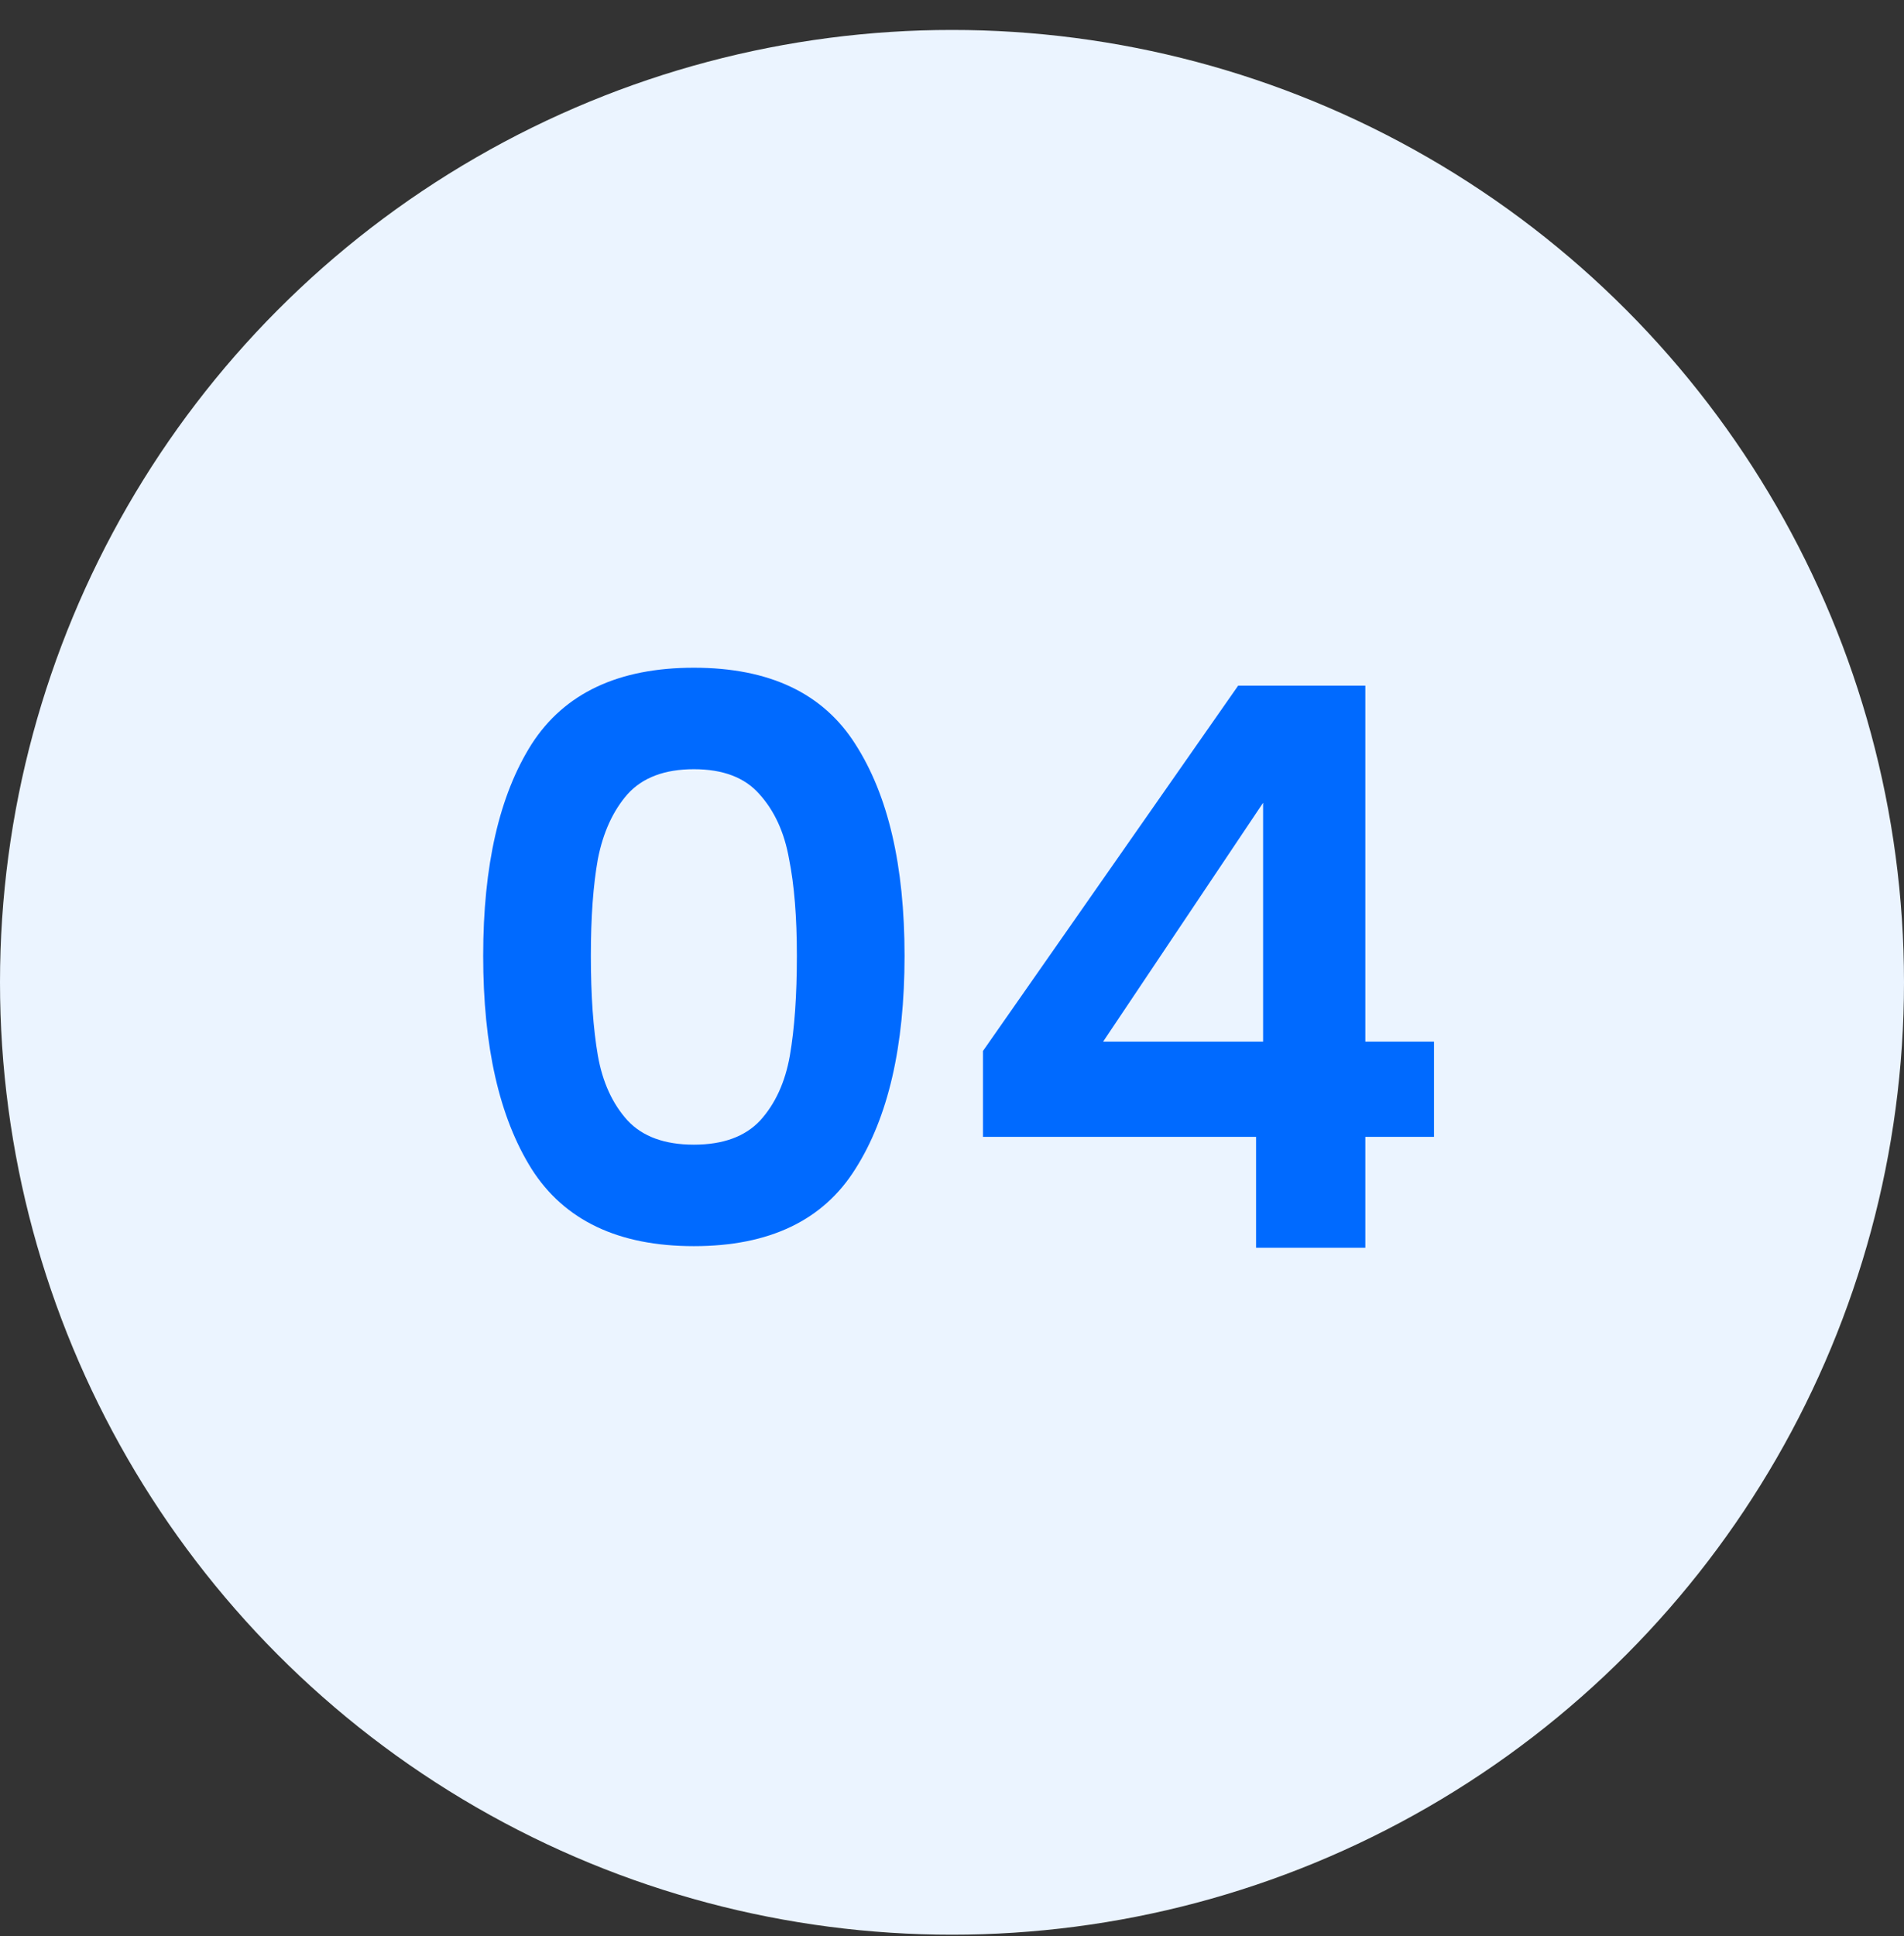
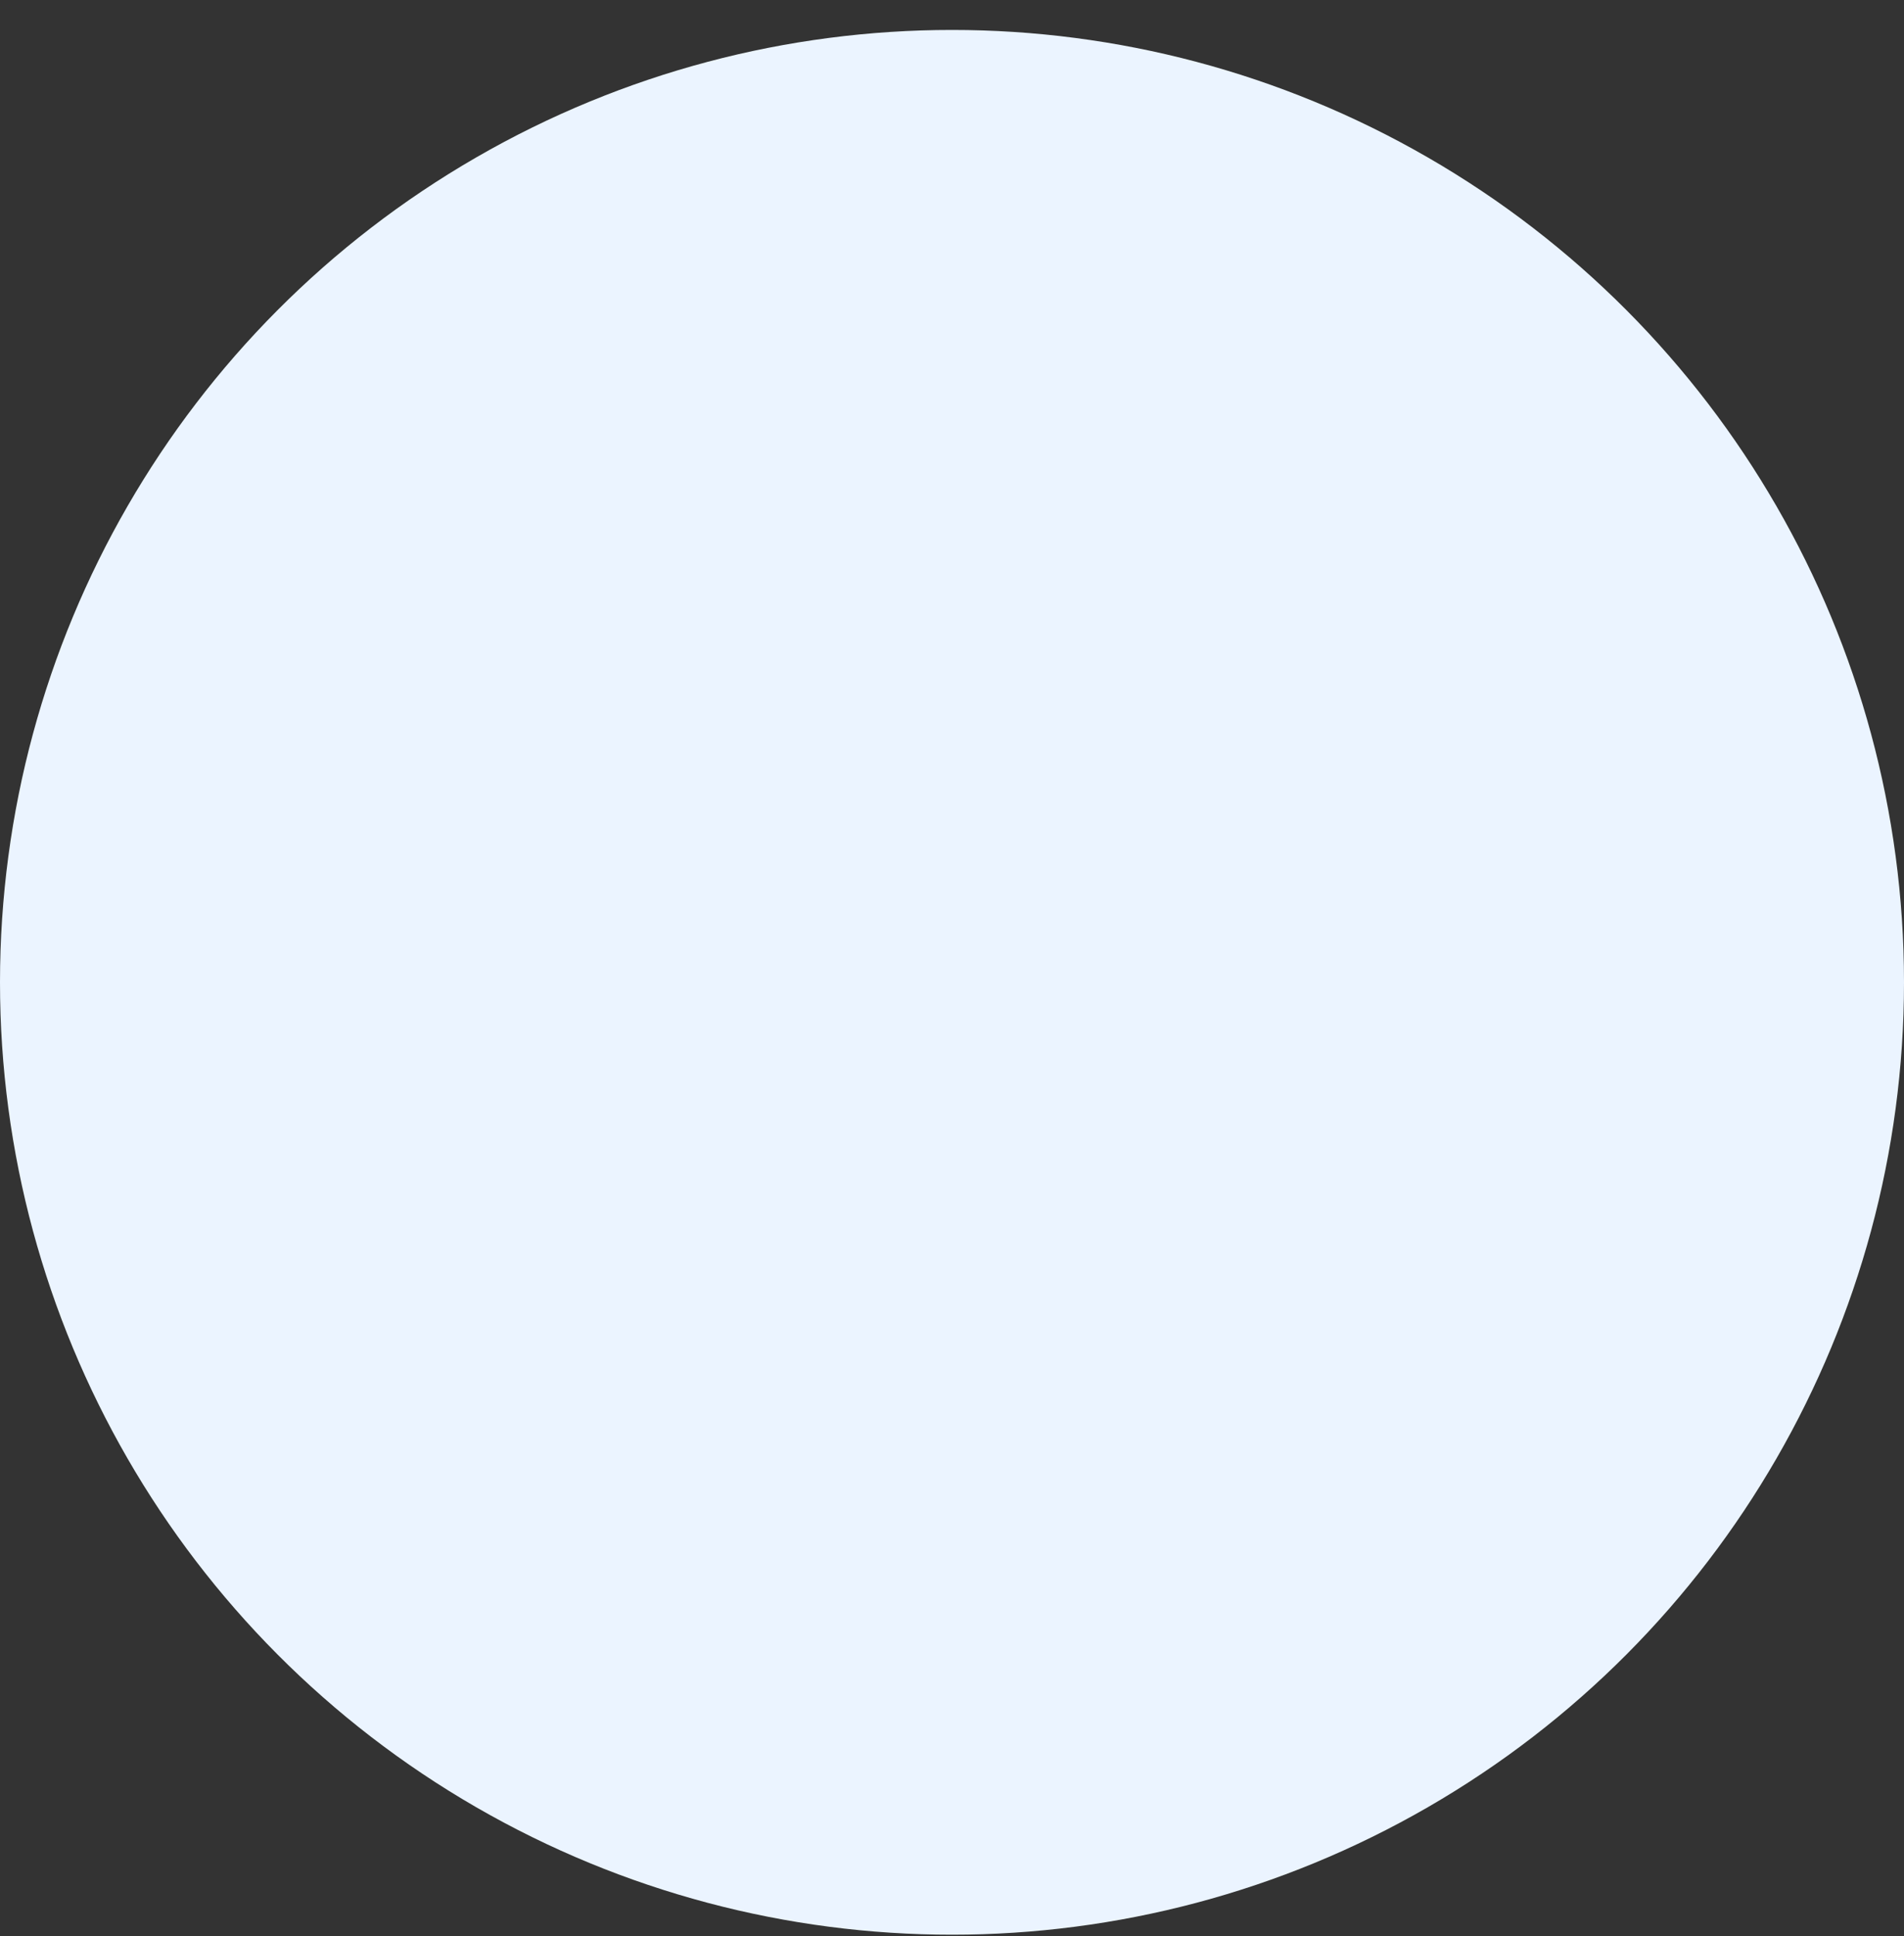
<svg xmlns="http://www.w3.org/2000/svg" width="61" height="62" viewBox="0 0 61 62" fill="none">
  <rect x="0" y="0" width="61" height="62" fill="#333333" stroke="none" />
  <circle cx="30.5" cy="31.459" r="30.5" fill="#EBF4FF" />
-   <path d="M15.48 30.608C15.48 27.725 15.996 25.467 17.03 23.834C18.08 22.2 19.813 21.384 22.23 21.384C24.646 21.384 26.372 22.2 27.405 23.834C28.455 25.467 28.98 27.725 28.98 30.608C28.98 33.508 28.455 35.783 27.405 37.434C26.372 39.084 24.646 39.908 22.23 39.908C19.813 39.908 18.08 39.084 17.03 37.434C15.996 35.783 15.48 33.508 15.48 30.608ZM25.53 30.608C25.53 29.375 25.447 28.342 25.28 27.509C25.13 26.659 24.813 25.967 24.33 25.433C23.863 24.9 23.163 24.634 22.23 24.634C21.297 24.634 20.588 24.9 20.105 25.433C19.638 25.967 19.322 26.659 19.155 27.509C19.005 28.342 18.93 29.375 18.93 30.608C18.93 31.875 19.005 32.942 19.155 33.809C19.305 34.658 19.622 35.35 20.105 35.883C20.588 36.4 21.297 36.658 22.23 36.658C23.163 36.658 23.872 36.4 24.355 35.883C24.838 35.35 25.155 34.658 25.305 33.809C25.455 32.942 25.53 31.875 25.53 30.608ZM31.492 36.408V33.658L39.667 21.959H43.742V33.358H45.942V36.408H43.742V39.959H40.242V36.408H31.492ZM40.467 25.709L35.342 33.358H40.467V25.709Z" fill="#006AFF" />
</svg>